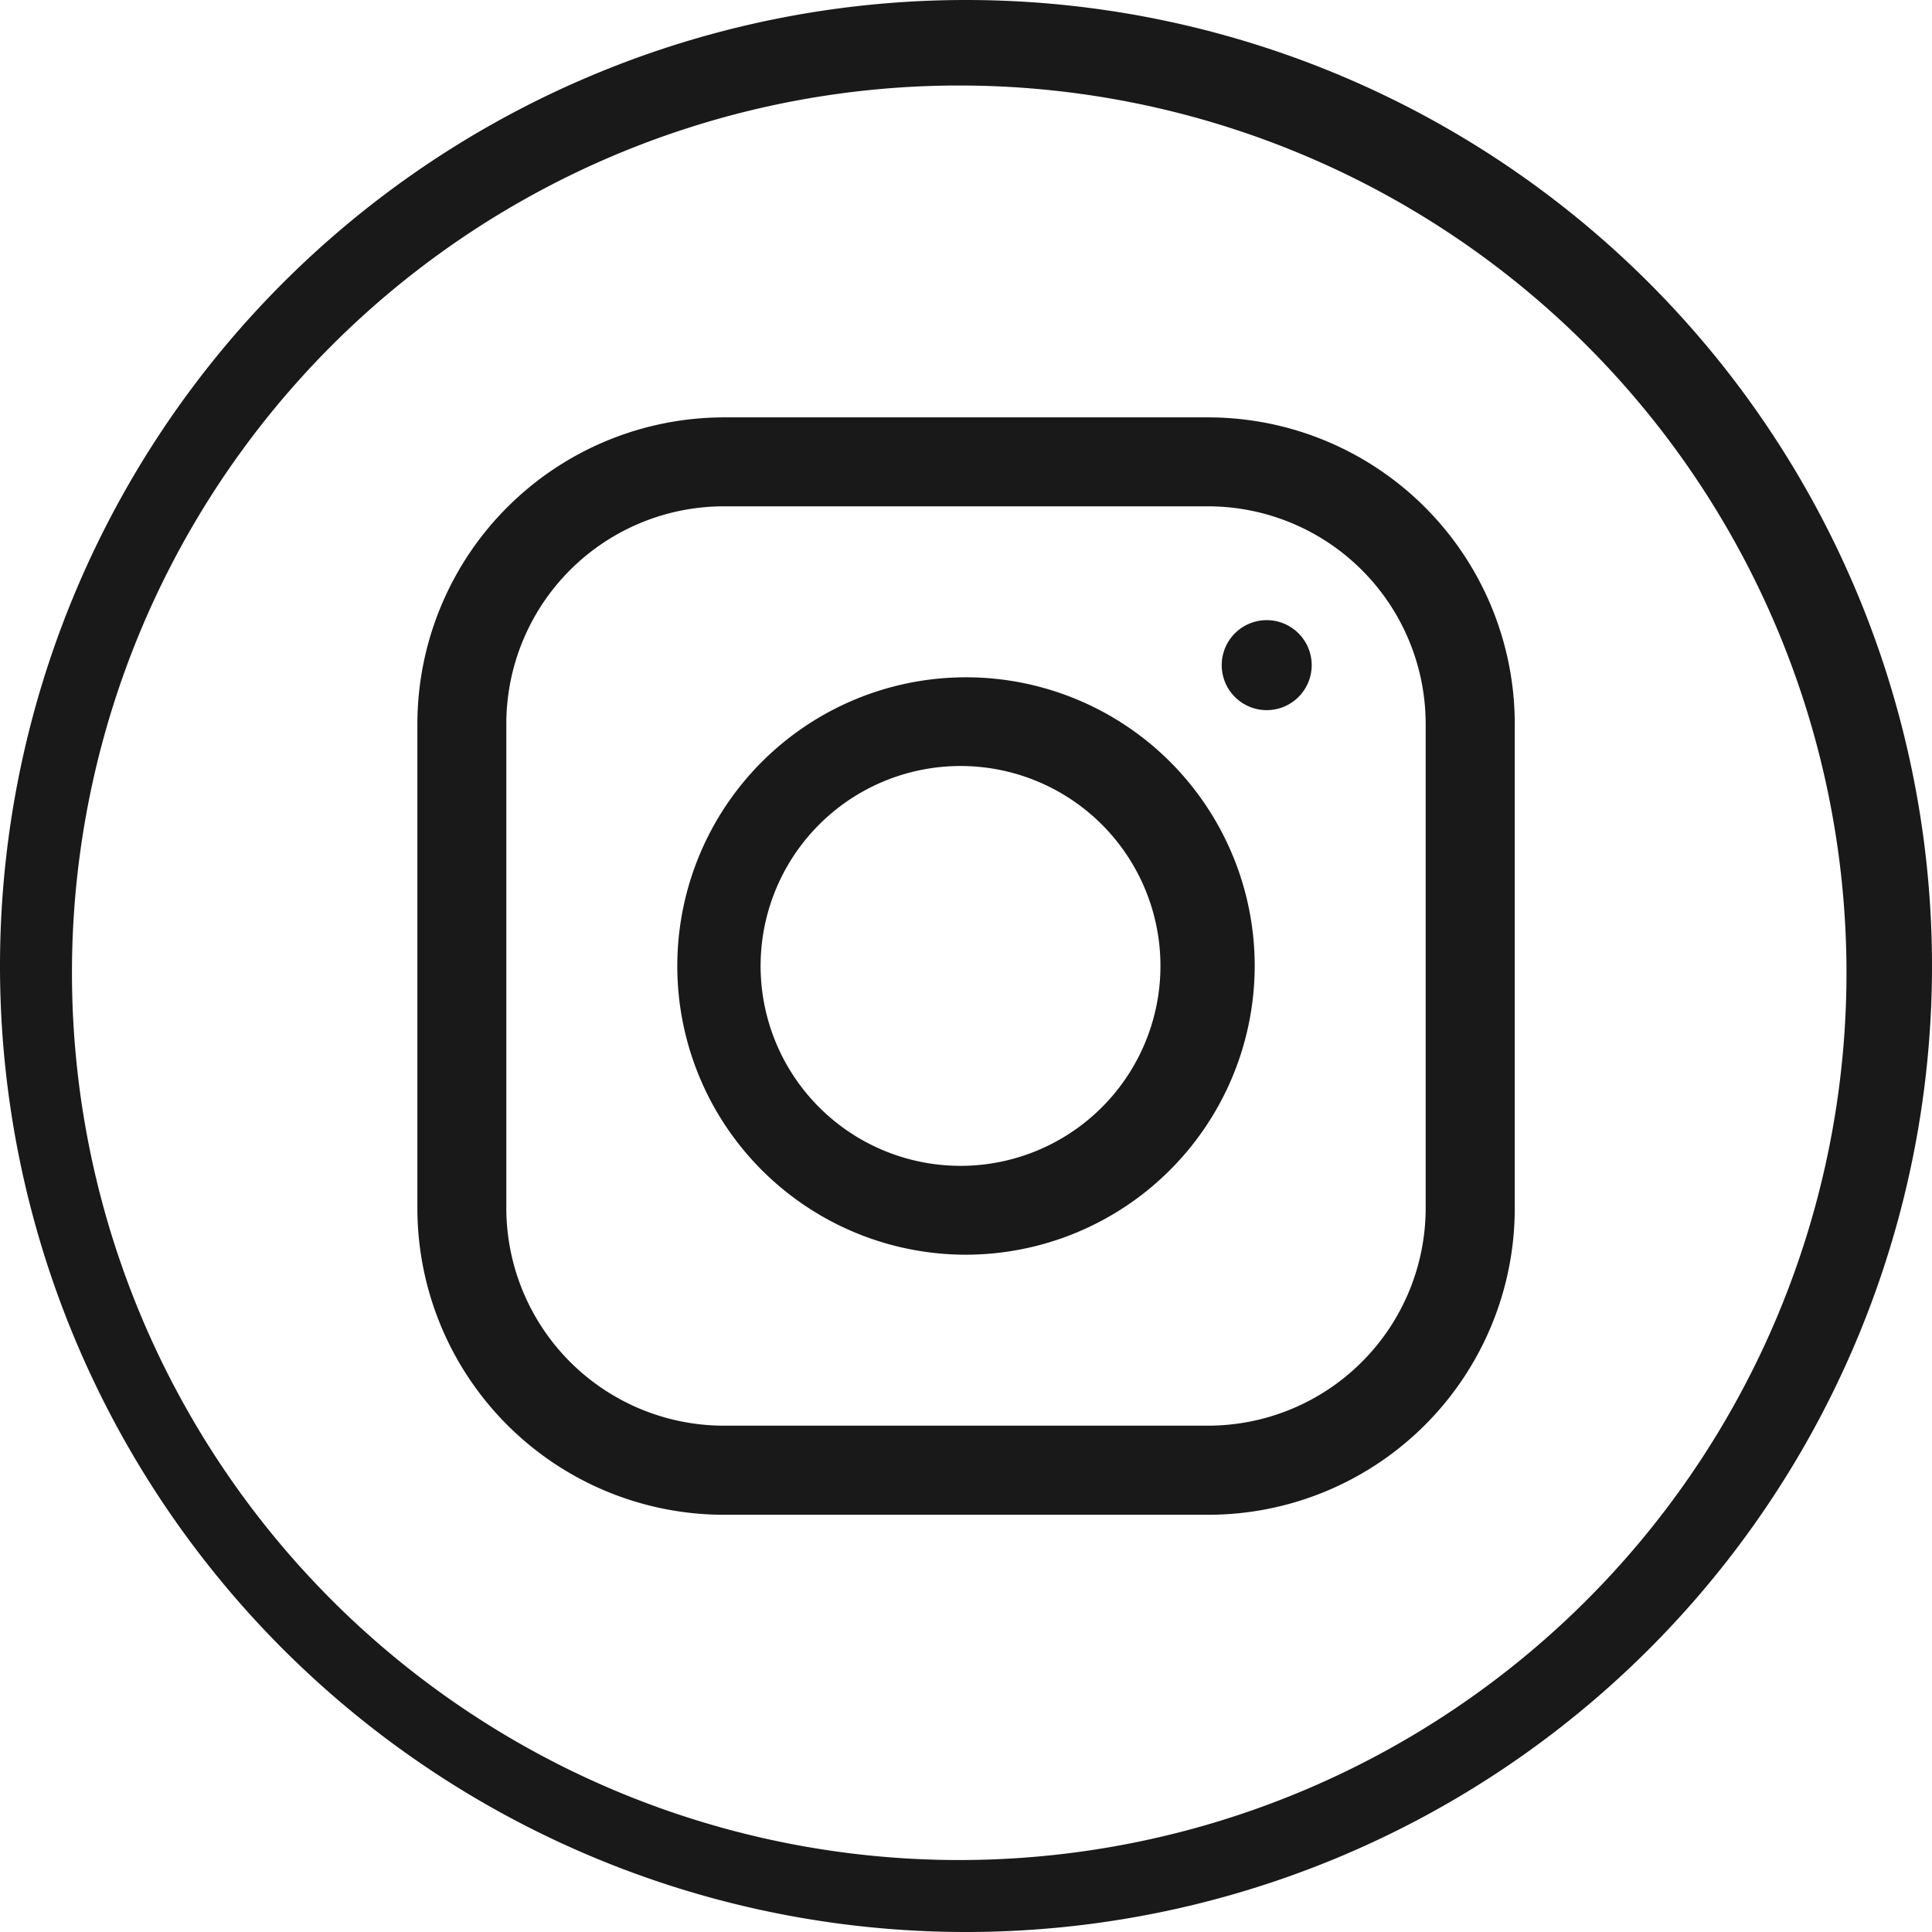
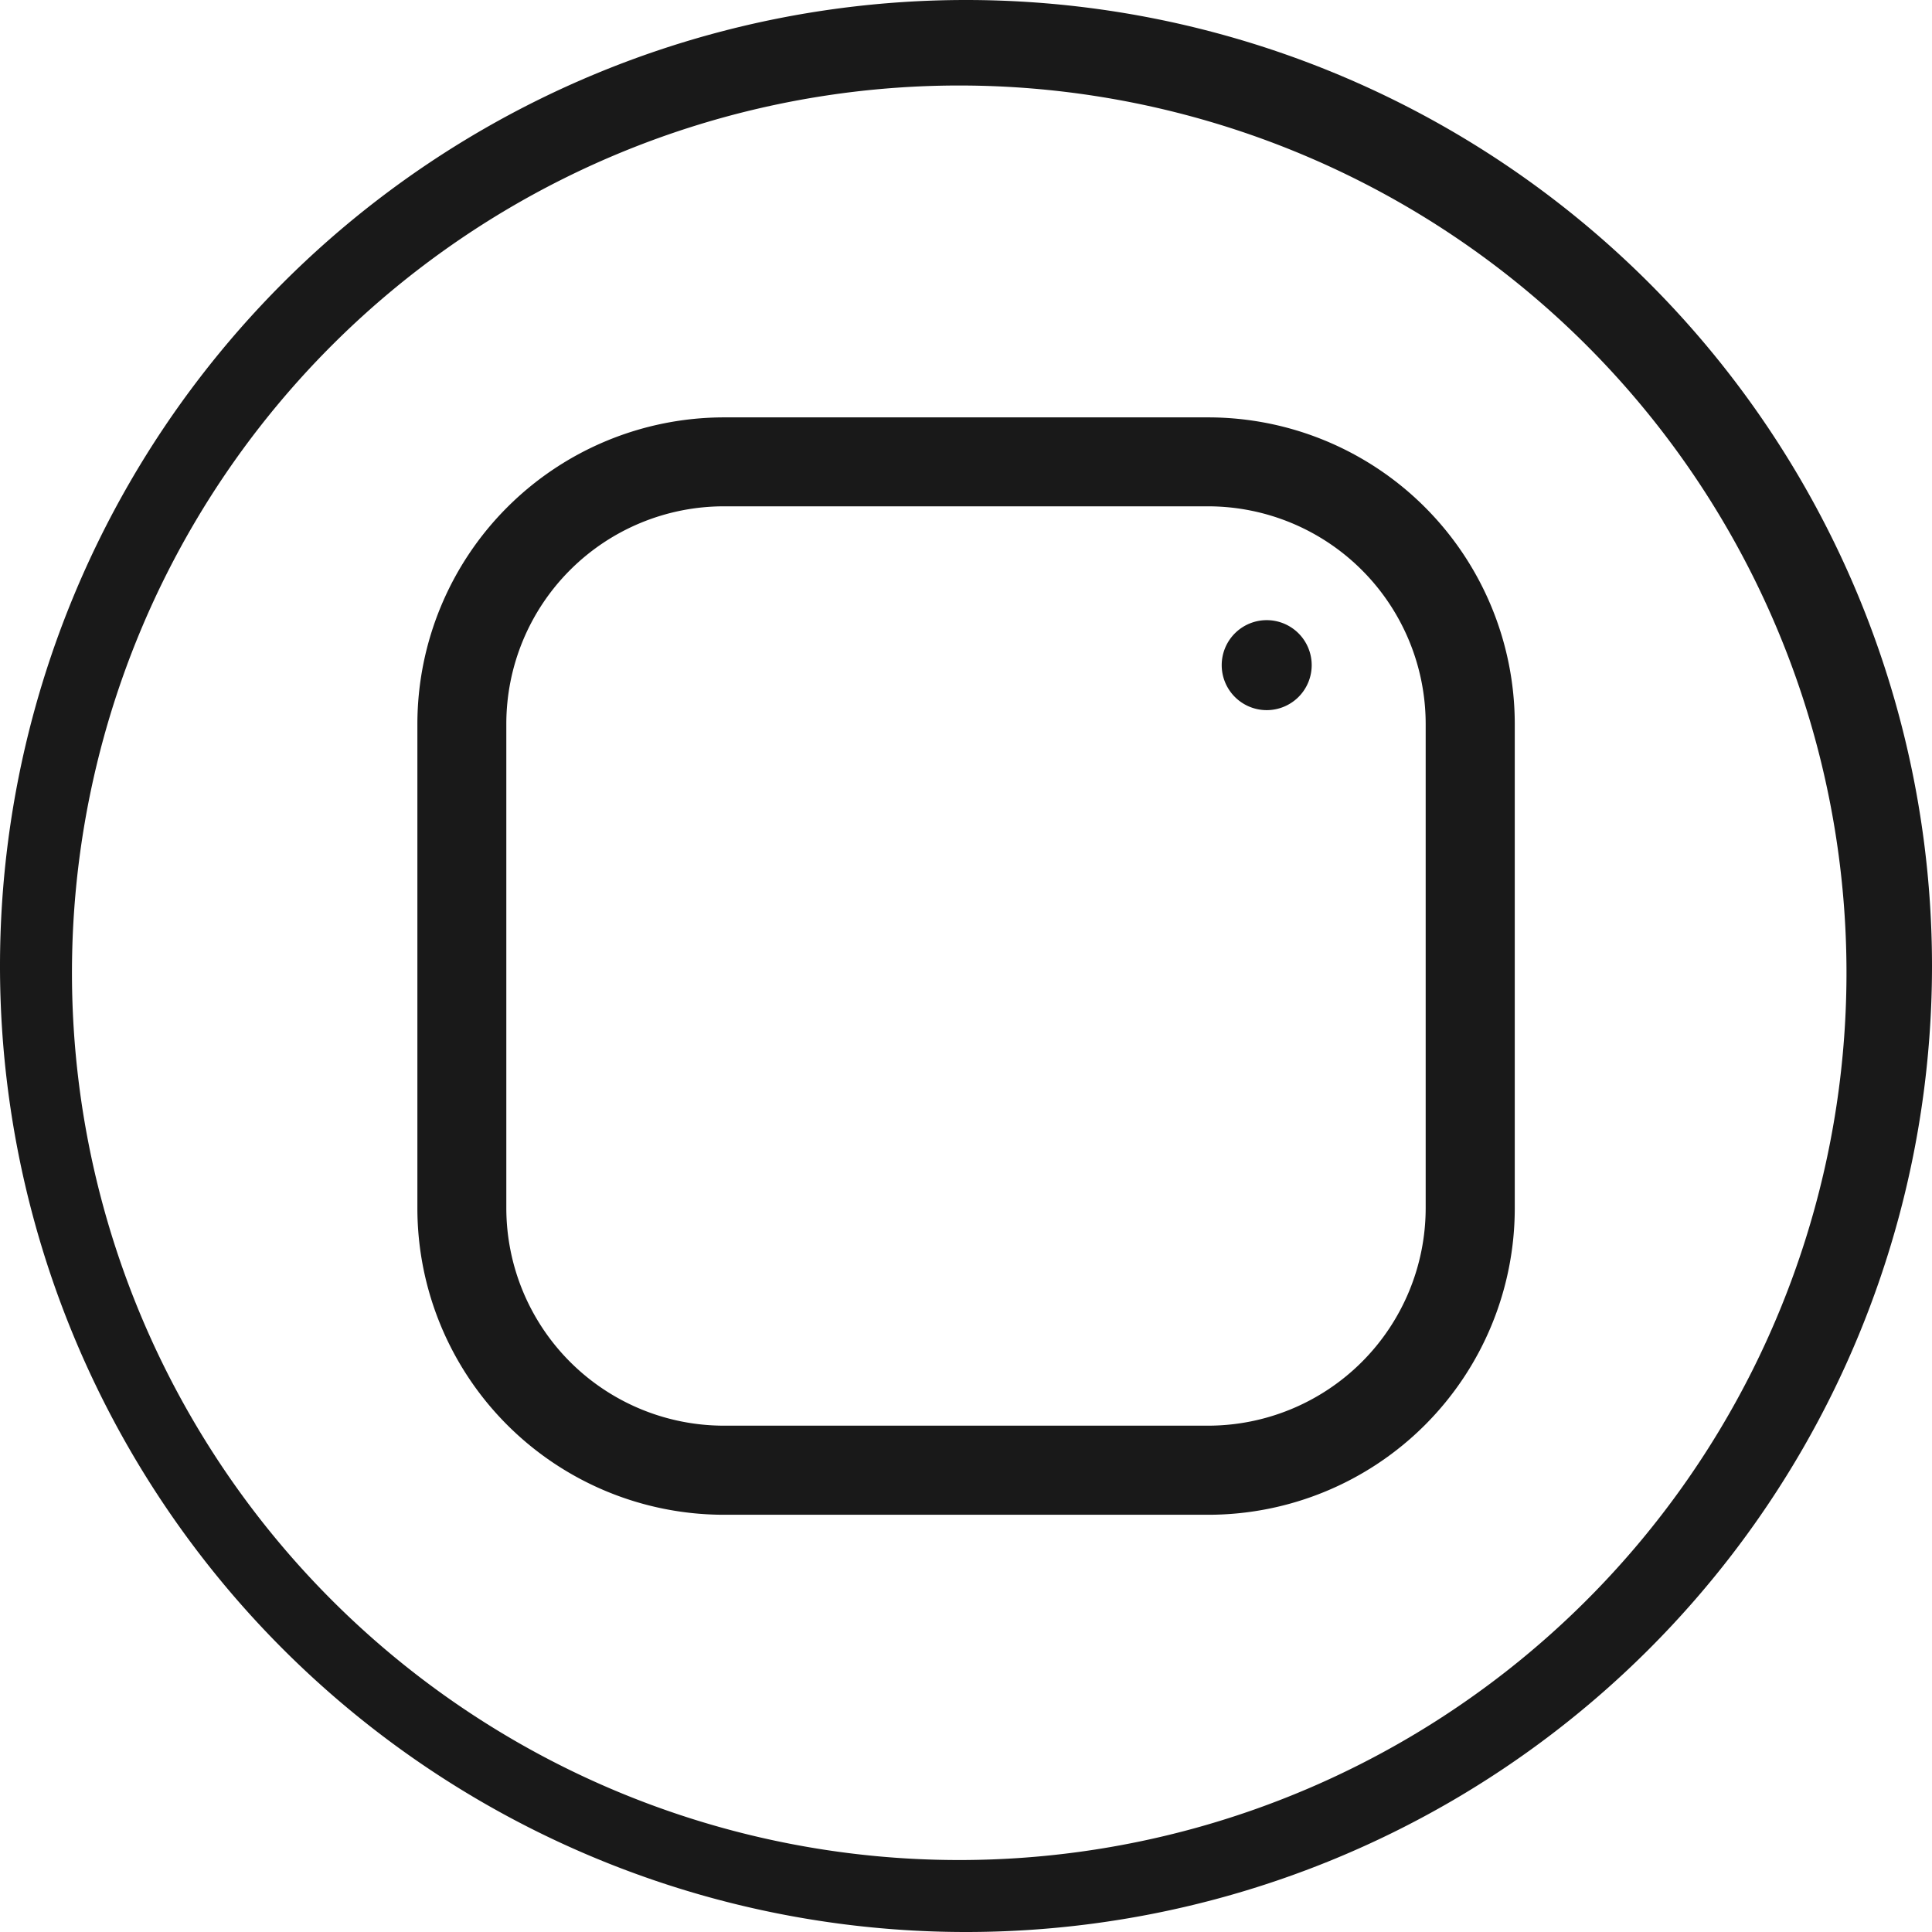
<svg xmlns="http://www.w3.org/2000/svg" viewBox="0 0 128.82 128.82">
  <defs>
    <style>.cls-1{fill:none;}.cls-2{fill:#191919;}</style>
  </defs>
  <g id="Warstwa_2" data-name="Warstwa 2">
    <g id="Ńëîé_1" data-name="Ńëîé 1">
-       <path class="cls-1" d="M64.41,5.25a59.16,59.16,0,0,0-41.83,101,59.16,59.16,0,0,0,83.66-83.66A58.8,58.8,0,0,0,64.41,5.25Z" />
      <path class="cls-2" d="M64.41,0h0A64.41,64.41,0,0,0,0,64.41H0a64.41,64.41,0,0,0,64.41,64.41h0a64.41,64.41,0,0,0,64.41-64.41h0A64.41,64.41,0,0,0,64.41,0Zm41.83,106.24A59.16,59.16,0,1,1,22.58,22.58a59.16,59.16,0,0,1,83.66,83.66Z" />
      <path class="cls-2" d="M80.56,101H48.26A20.45,20.45,0,0,1,27.83,80.56V48.26A20.46,20.46,0,0,1,48.26,27.83h32.3A20.45,20.45,0,0,1,101,48.26v32.3A20.44,20.44,0,0,1,80.56,101ZM48.26,33.76a14.51,14.51,0,0,0-14.5,14.5v32.3a14.52,14.52,0,0,0,14.5,14.5h32.3a14.52,14.52,0,0,0,14.5-14.5V48.26a14.52,14.52,0,0,0-14.5-14.5Z" />
-       <path class="cls-2" d="M64.41,83.66A19.25,19.25,0,1,1,83.66,64.41,19.28,19.28,0,0,1,64.41,83.66Zm0-32.58a13.33,13.33,0,1,0,0,26.65h0a13.33,13.33,0,0,0,0-26.65Z" />
      <path class="cls-2" d="M84.46,47.35a3,3,0,1,1,3-3A3,3,0,0,1,84.46,47.35Z" />
    </g>
  </g>
</svg>